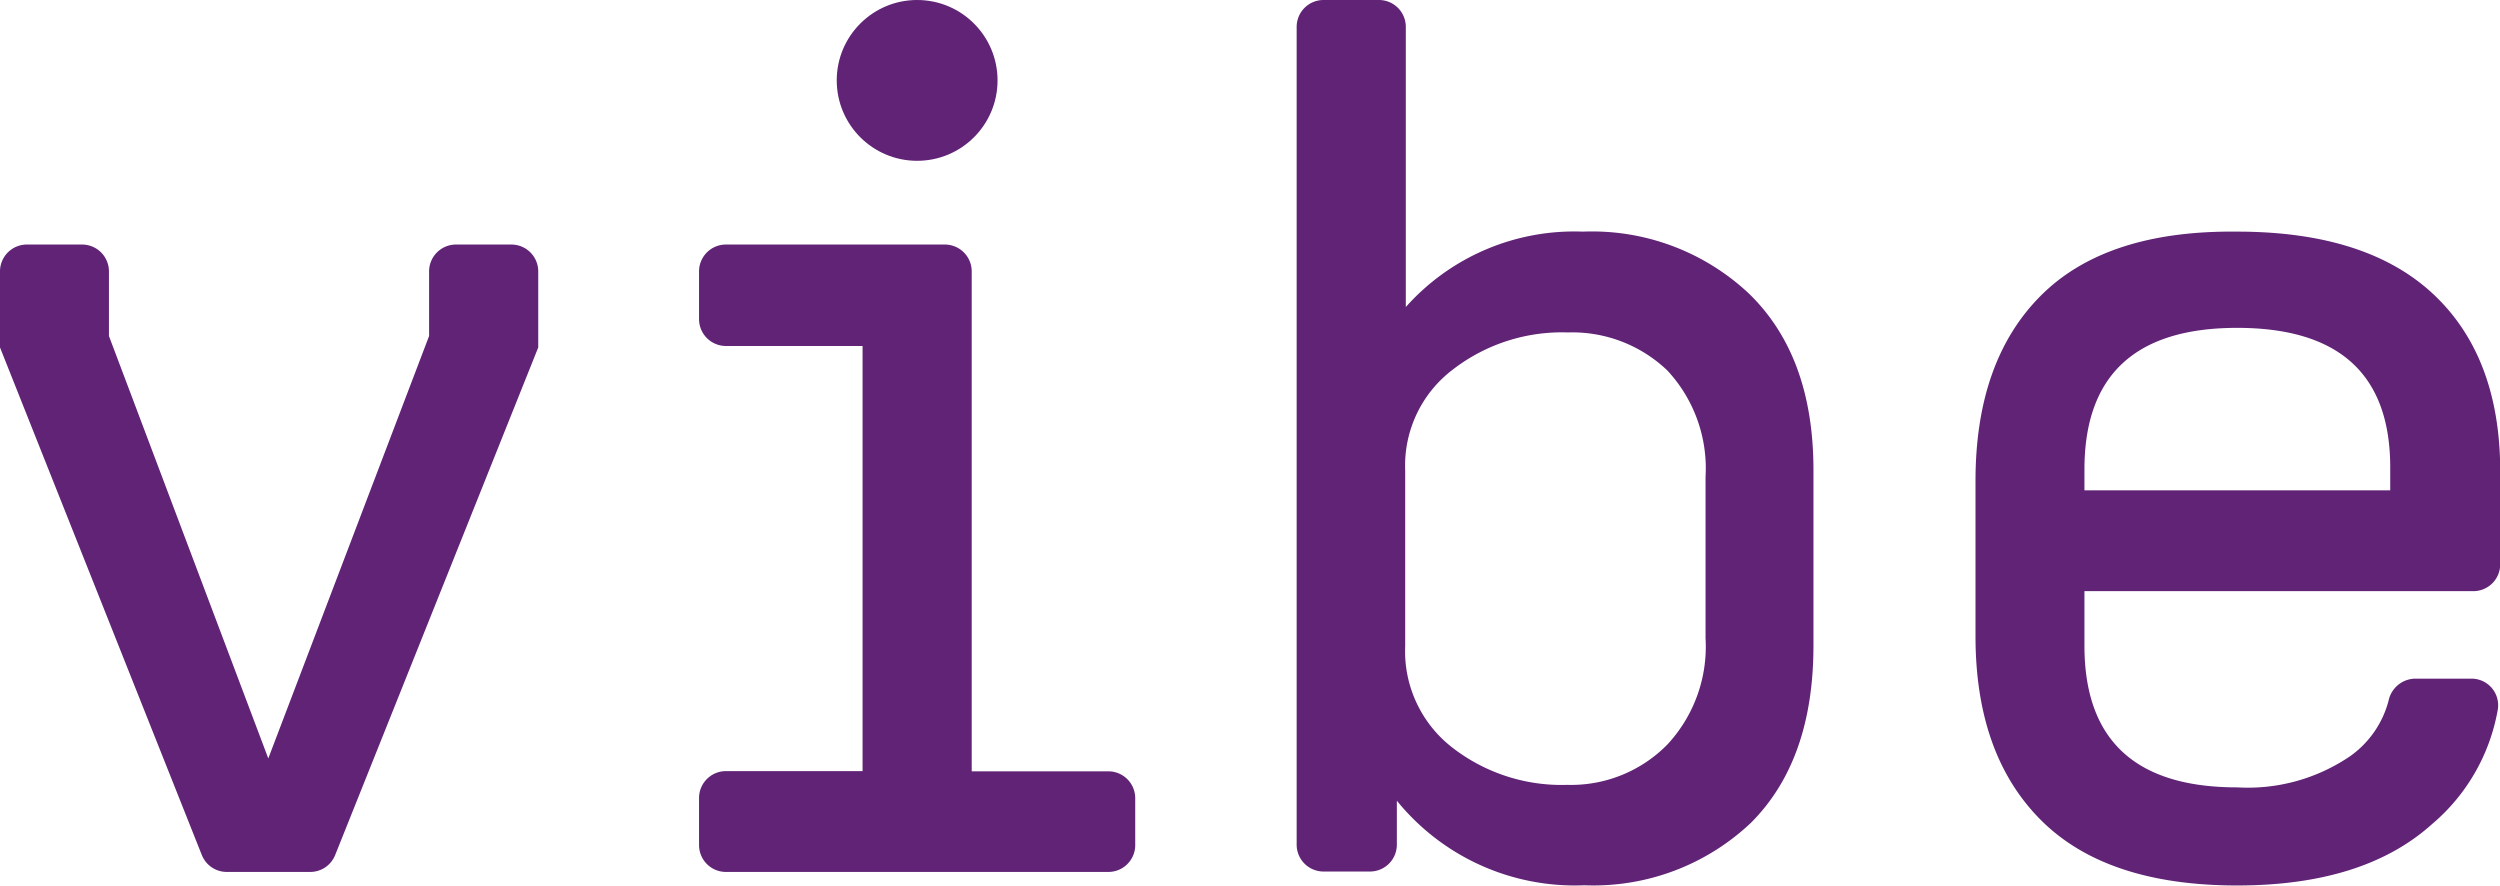
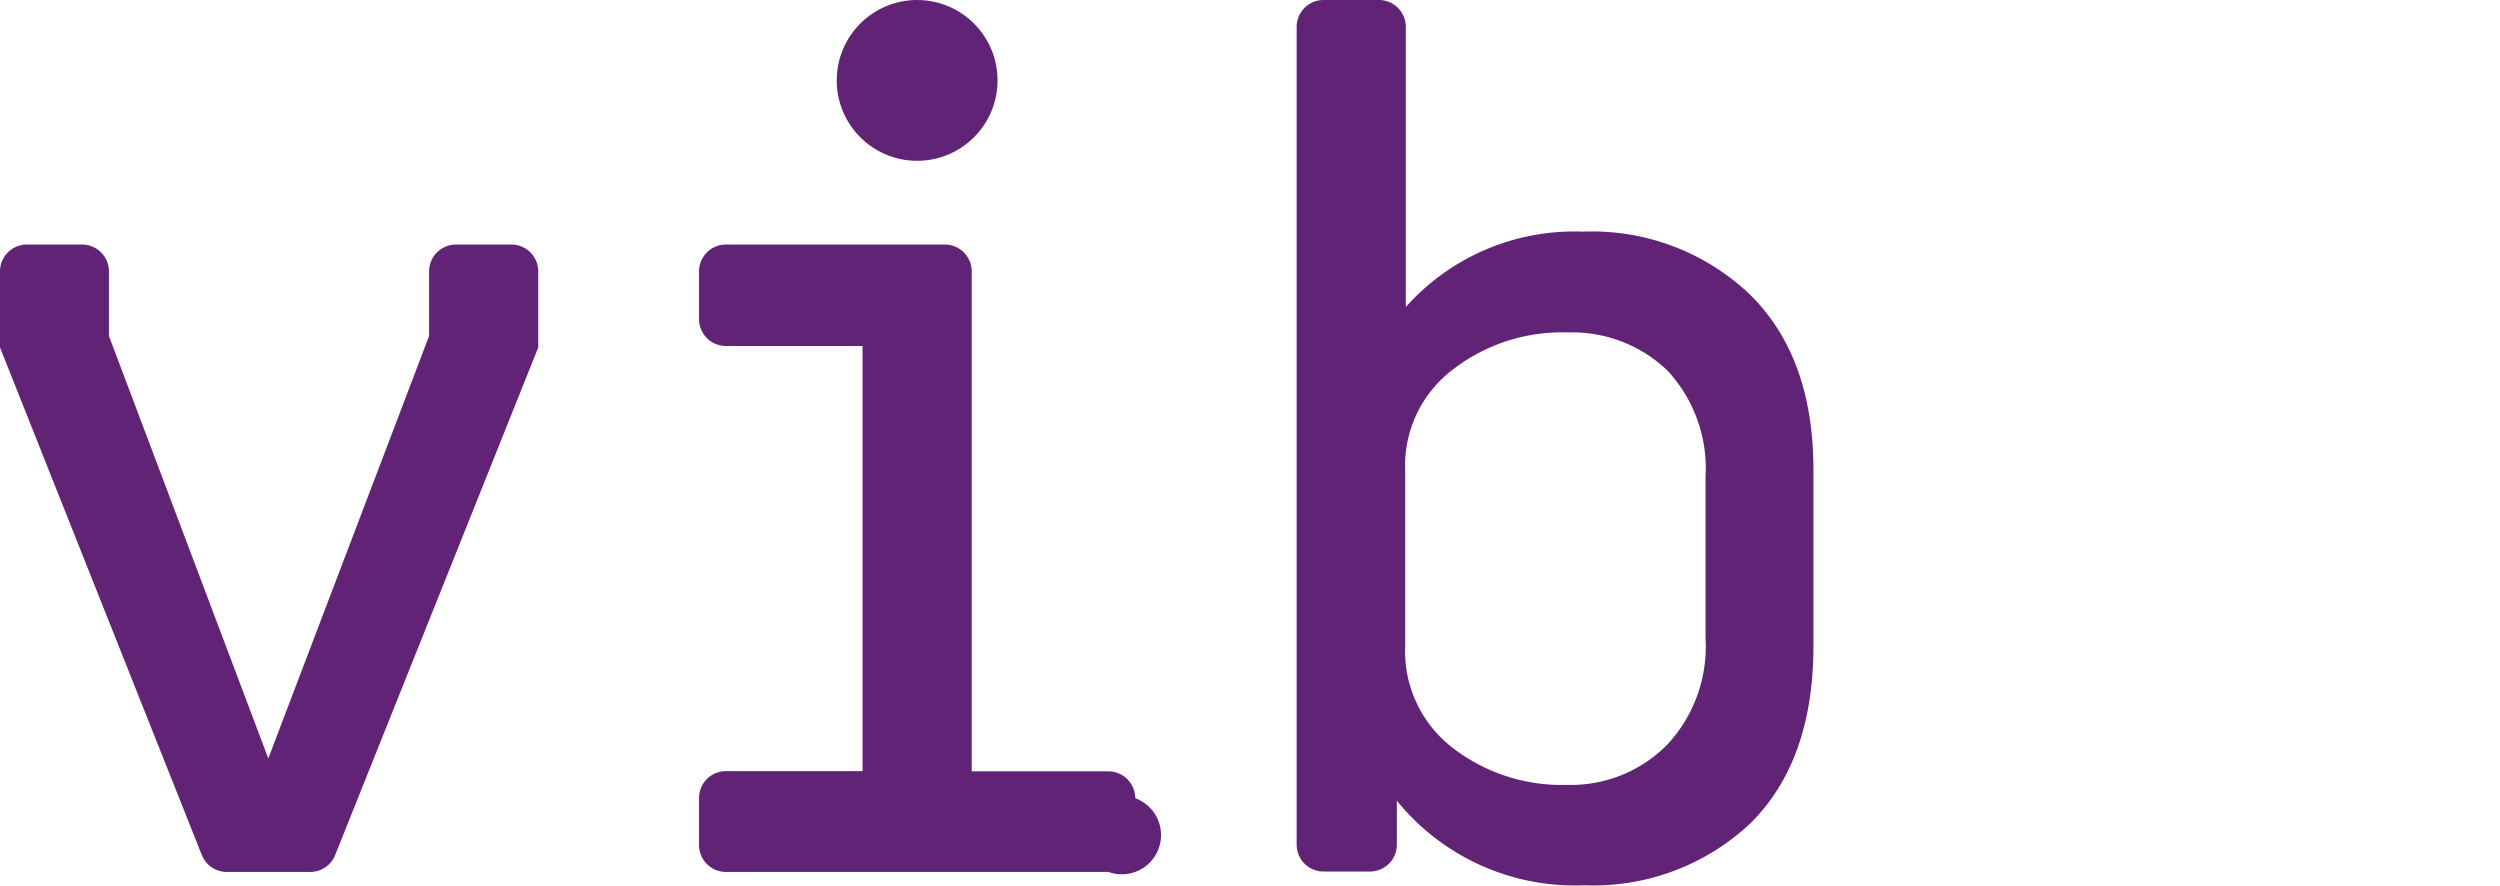
<svg xmlns="http://www.w3.org/2000/svg" id="Layer_1" data-name="Layer 1" viewBox="0 0 120.02 42.52">
  <defs>
    <style>.cls-1{fill:#602376;}</style>
  </defs>
  <title>VIBE_Logo_Purple</title>
-   <path class="cls-1" d="M104.32,35.26q0,6.8,7.33,6.8a8.73,8.73,0,0,0,5.43-1.5,4.73,4.73,0,0,0,1.84-2.66,1.33,1.33,0,0,1,1.27-1.06h2.7a1.28,1.28,0,0,1,1.28,1.45A9.29,9.29,0,0,1,121,43.83q-3.27,2.94-9.35,2.94-6.28,0-9.42-3.14t-3.14-8.83V27.35q0-5.76,3.14-8.9t9.42-3.07q6.28,0,9.49,3.07t3.14,8.7v4.2A1.29,1.29,0,0,1,123,32.64H104.32ZM111.65,20q-7.33,0-7.33,6.8v1H119V26.7Q119,20,111.65,20Z" transform="translate(-4.25 -4.26)" />
  <path class="cls-1" d="M80.24,15.38a11,11,0,0,1,8,3q3.07,3,3.07,8.44v8.44q0,5.5-3,8.5a11,11,0,0,1-8,3,11,11,0,0,1-9-4.06v2.11a1.29,1.29,0,0,1-1.29,1.29H67.79a1.29,1.29,0,0,1-1.29-1.29V5.55a1.29,1.29,0,0,1,1.29-1.29h2.66a1.29,1.29,0,0,1,1.29,1.29V19A10.83,10.83,0,0,1,80.24,15.38Zm5.89,11.77a6.9,6.9,0,0,0-1.83-5.1,6.6,6.6,0,0,0-4.78-1.83A8.56,8.56,0,0,0,74,22a5.78,5.78,0,0,0-2.29,4.84v8.44A5.85,5.85,0,0,0,74,40.17a8.56,8.56,0,0,0,5.49,1.77A6.48,6.48,0,0,0,84.3,40a6.9,6.9,0,0,0,1.83-5.1Z" transform="translate(-4.25 -4.26)" />
-   <path class="cls-1" d="M57.46,46.12H39.1a1.29,1.29,0,0,1-1.29-1.29V42.57a1.29,1.29,0,0,1,1.29-1.29h6.56V20.87H39.1a1.29,1.29,0,0,1-1.29-1.29V17.32A1.29,1.29,0,0,1,39.1,16H49.61a1.29,1.29,0,0,1,1.29,1.29v24h6.56a1.29,1.29,0,0,1,1.29,1.29v2.27A1.29,1.29,0,0,1,57.46,46.12Z" transform="translate(-4.25 -4.26)" />
+   <path class="cls-1" d="M57.46,46.12H39.1a1.29,1.29,0,0,1-1.29-1.29V42.57a1.29,1.29,0,0,1,1.29-1.29h6.56V20.87H39.1a1.29,1.29,0,0,1-1.29-1.29V17.32A1.29,1.29,0,0,1,39.1,16H49.61a1.29,1.29,0,0,1,1.29,1.29v24h6.56a1.29,1.29,0,0,1,1.29,1.29A1.29,1.29,0,0,1,57.46,46.12Z" transform="translate(-4.25 -4.26)" />
  <circle class="cls-1" cx="44.03" cy="3.86" r="3.86" />
  <path class="cls-1" d="M30.09,20.94,20.34,45.31a1.29,1.29,0,0,1-1.2.81h-4a1.29,1.29,0,0,1-1.2-.81L4.25,20.94V17.32A1.29,1.29,0,0,1,5.54,16H8.19a1.29,1.29,0,0,1,1.29,1.29v3.1l7.65,20.28,7.72-20.28v-3.1A1.29,1.29,0,0,1,26.14,16H28.8a1.29,1.29,0,0,1,1.29,1.29Z" transform="translate(-4.25 -4.26)" />
</svg>